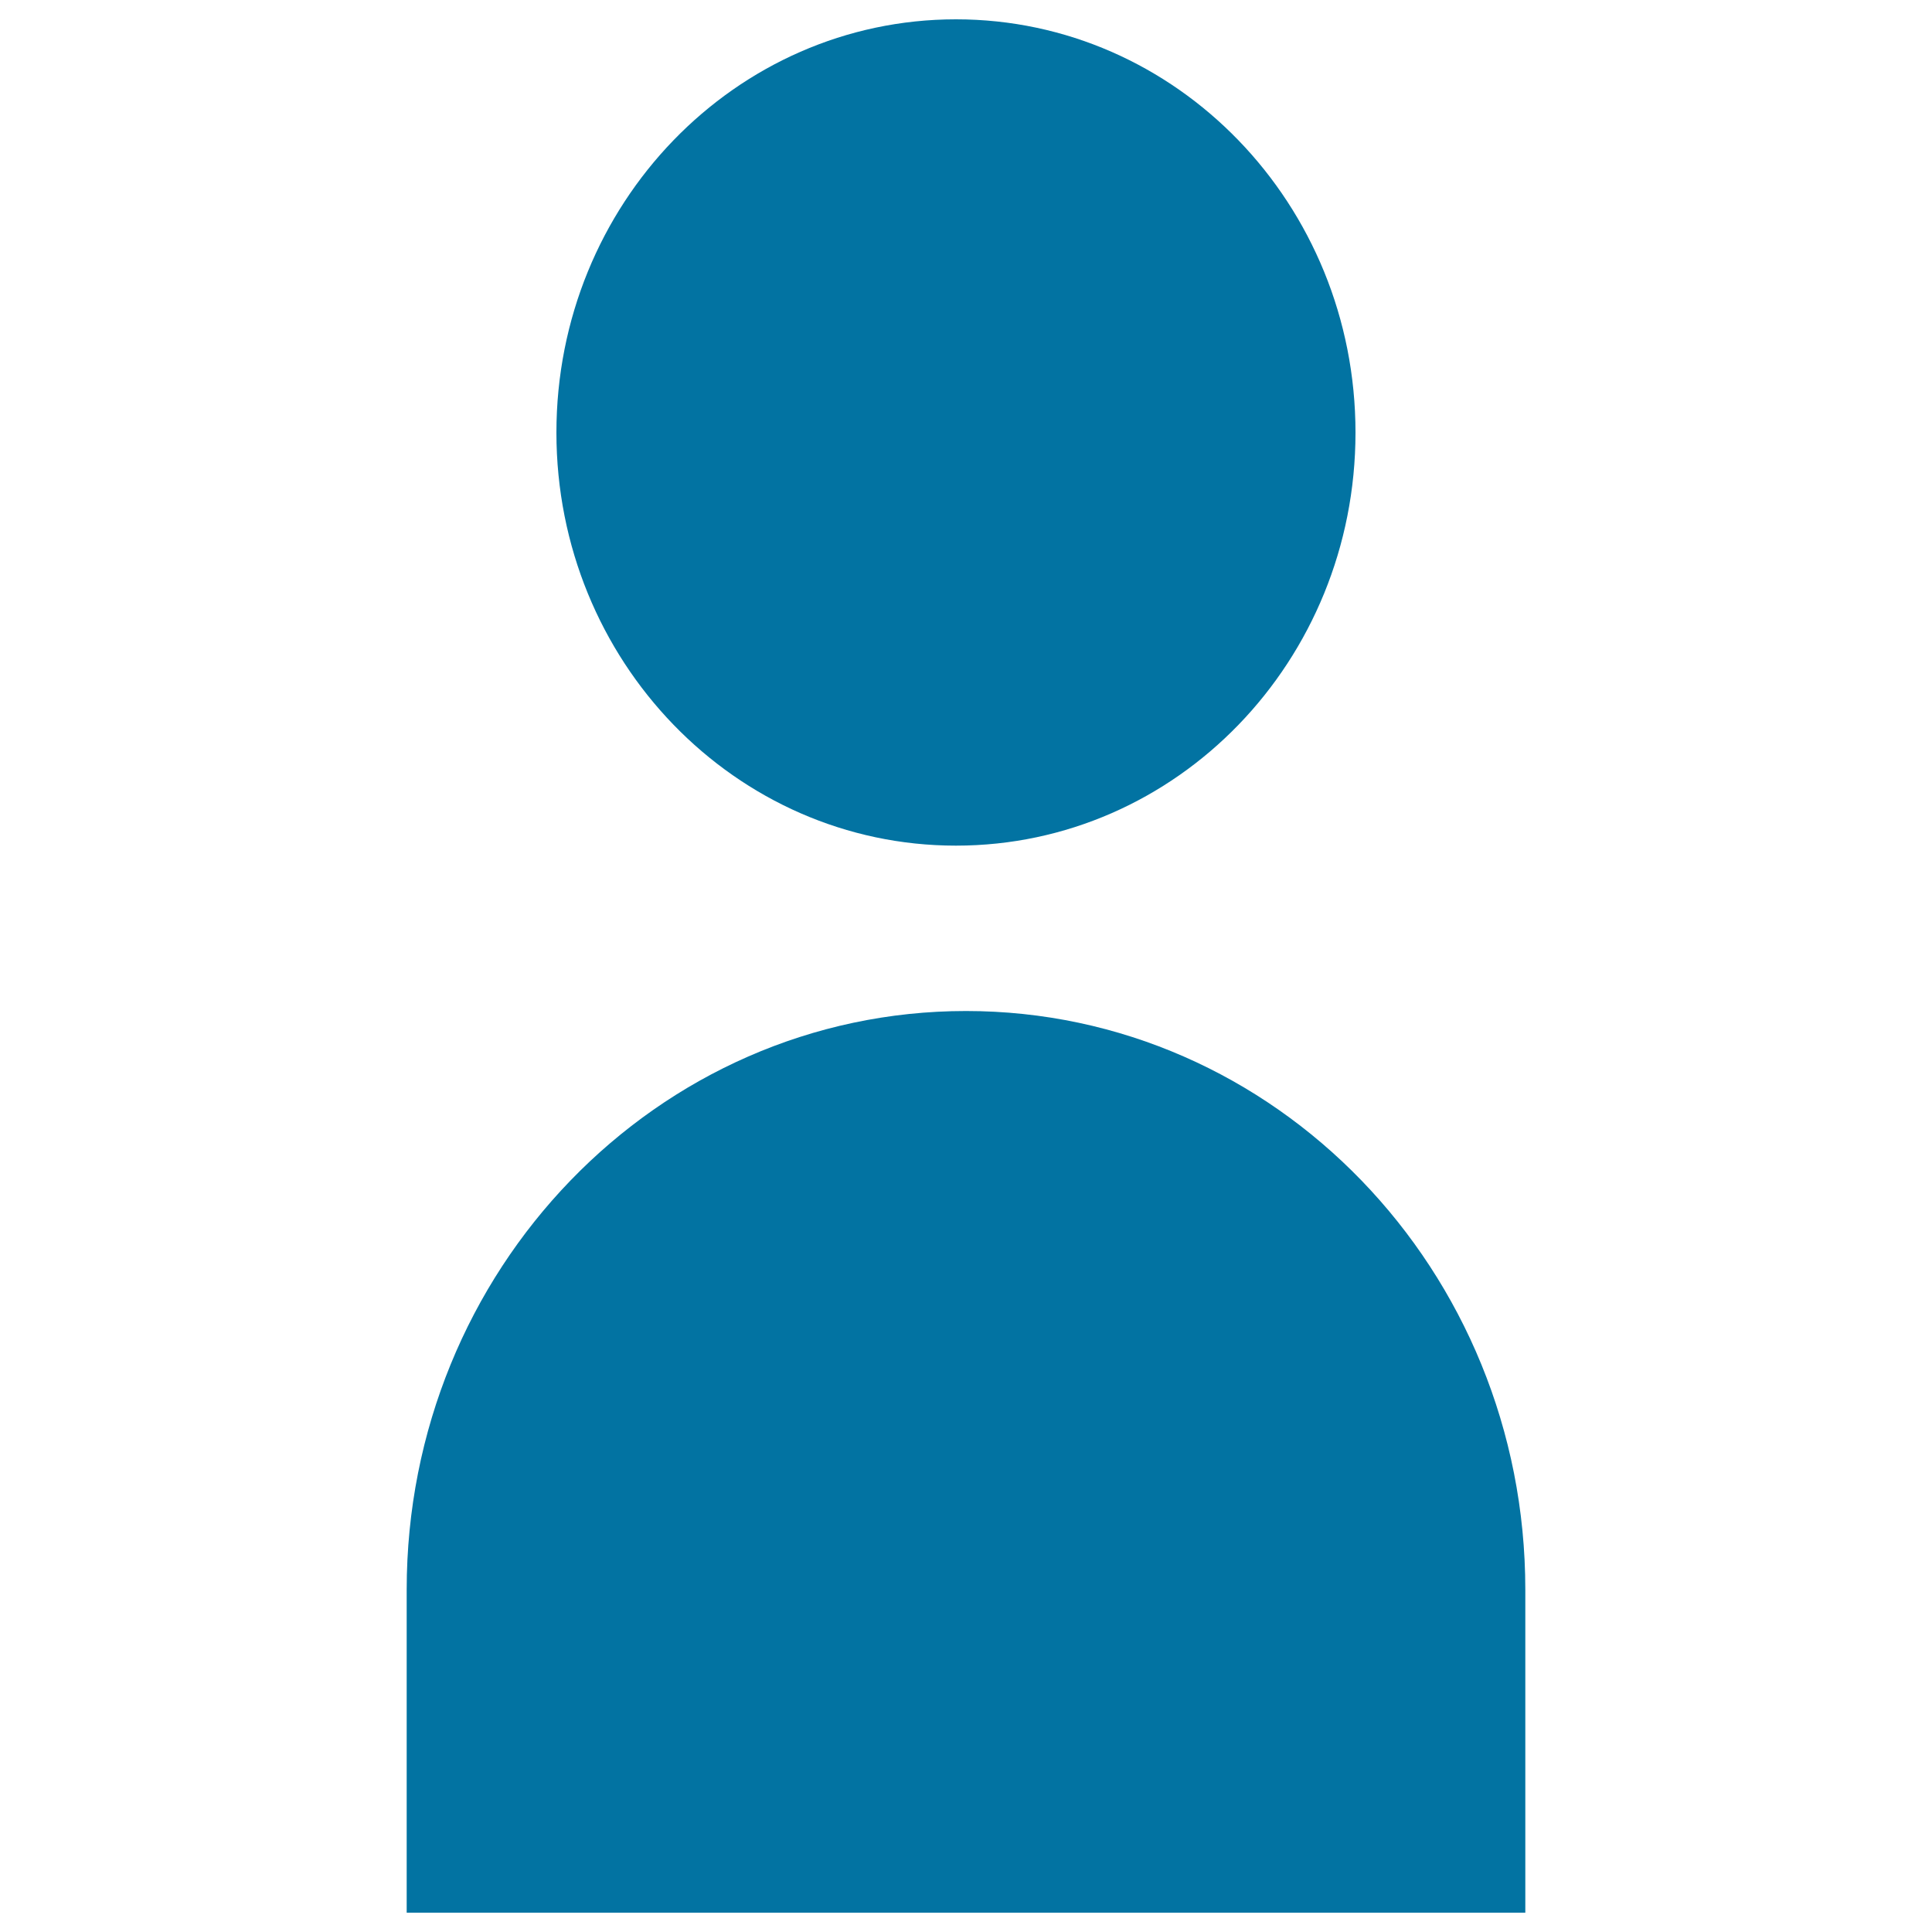
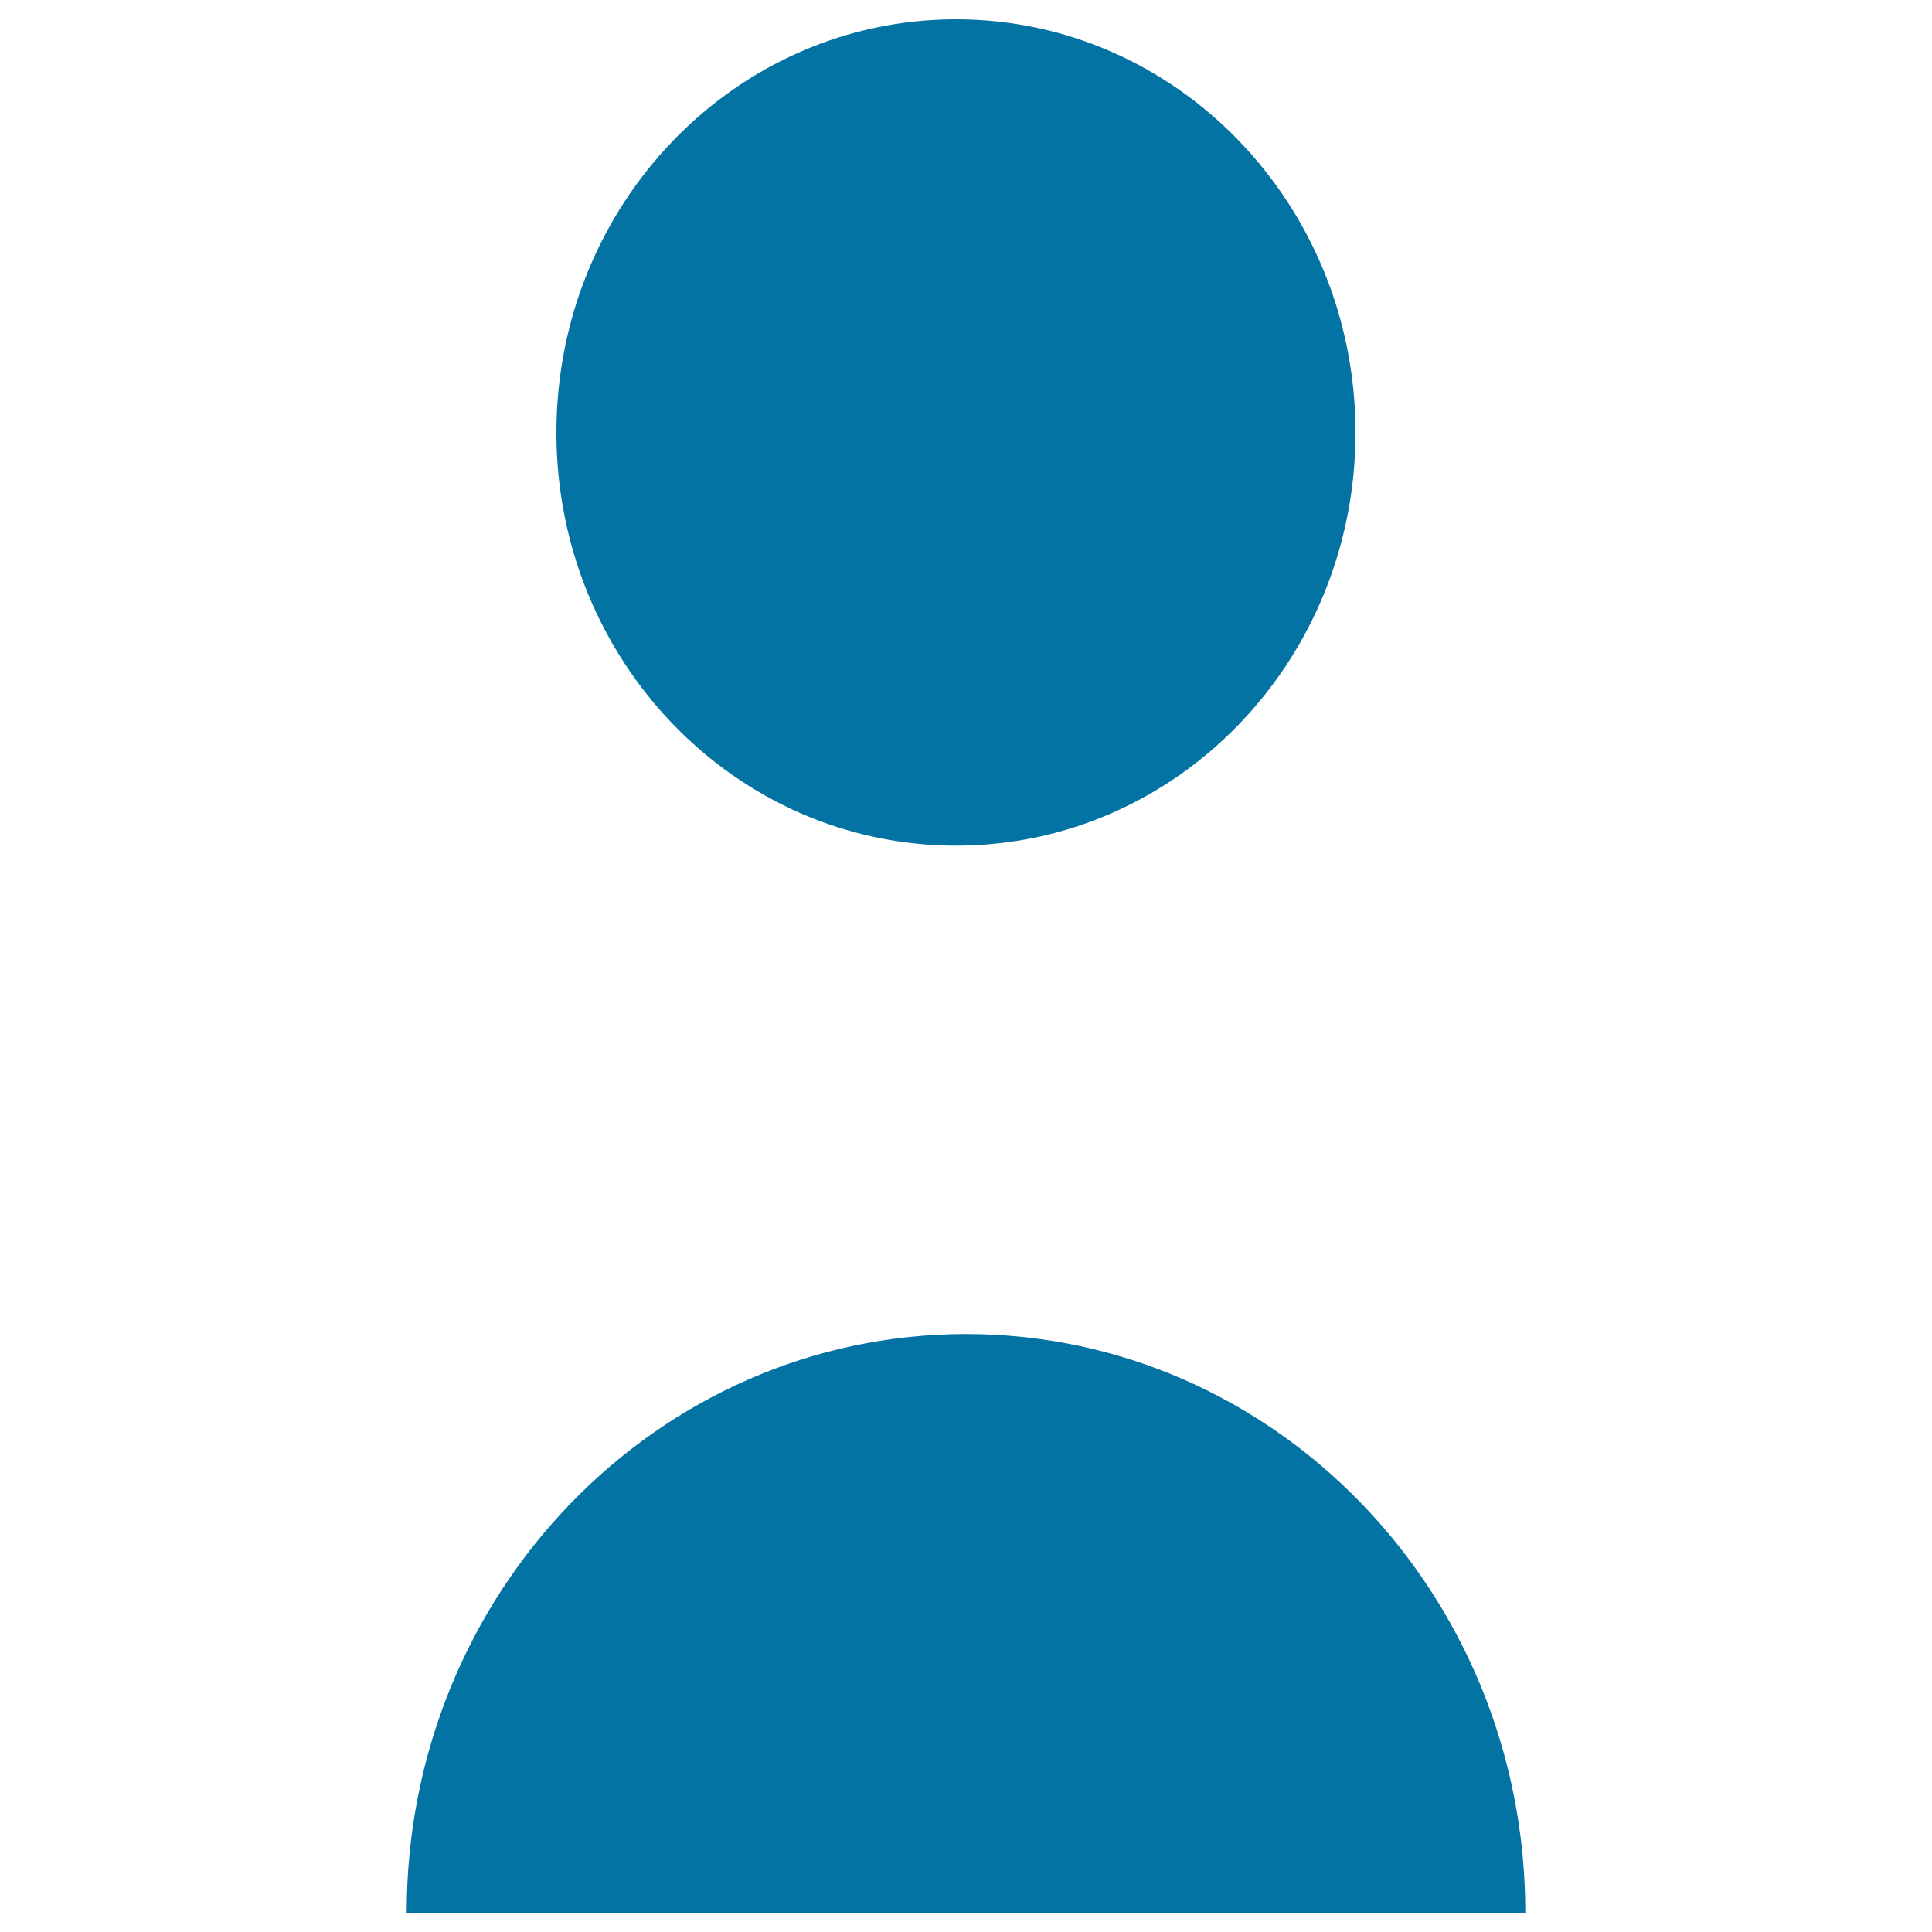
<svg xmlns="http://www.w3.org/2000/svg" viewBox="0 0 1000 1000" style="fill:#0273a2">
  <title>Logged In User SVG icon</title>
-   <path d="M210.5,990V822.8c0-165.4,129.6-299.5,289.5-299.5c159.9,0,289.5,134.1,289.5,299.5V990H210.5z M494.8,437.7C380.6,437.7,288,342,288,223.9C288,105.7,380.6,10,494.8,10c114.2,0,206.8,95.7,206.8,213.9S609.1,437.7,494.8,437.7z" />
+   <path d="M210.5,990c0-165.4,129.6-299.5,289.5-299.5c159.9,0,289.5,134.1,289.5,299.5V990H210.5z M494.8,437.7C380.6,437.7,288,342,288,223.9C288,105.7,380.6,10,494.8,10c114.2,0,206.8,95.7,206.8,213.9S609.1,437.7,494.8,437.7z" />
</svg>